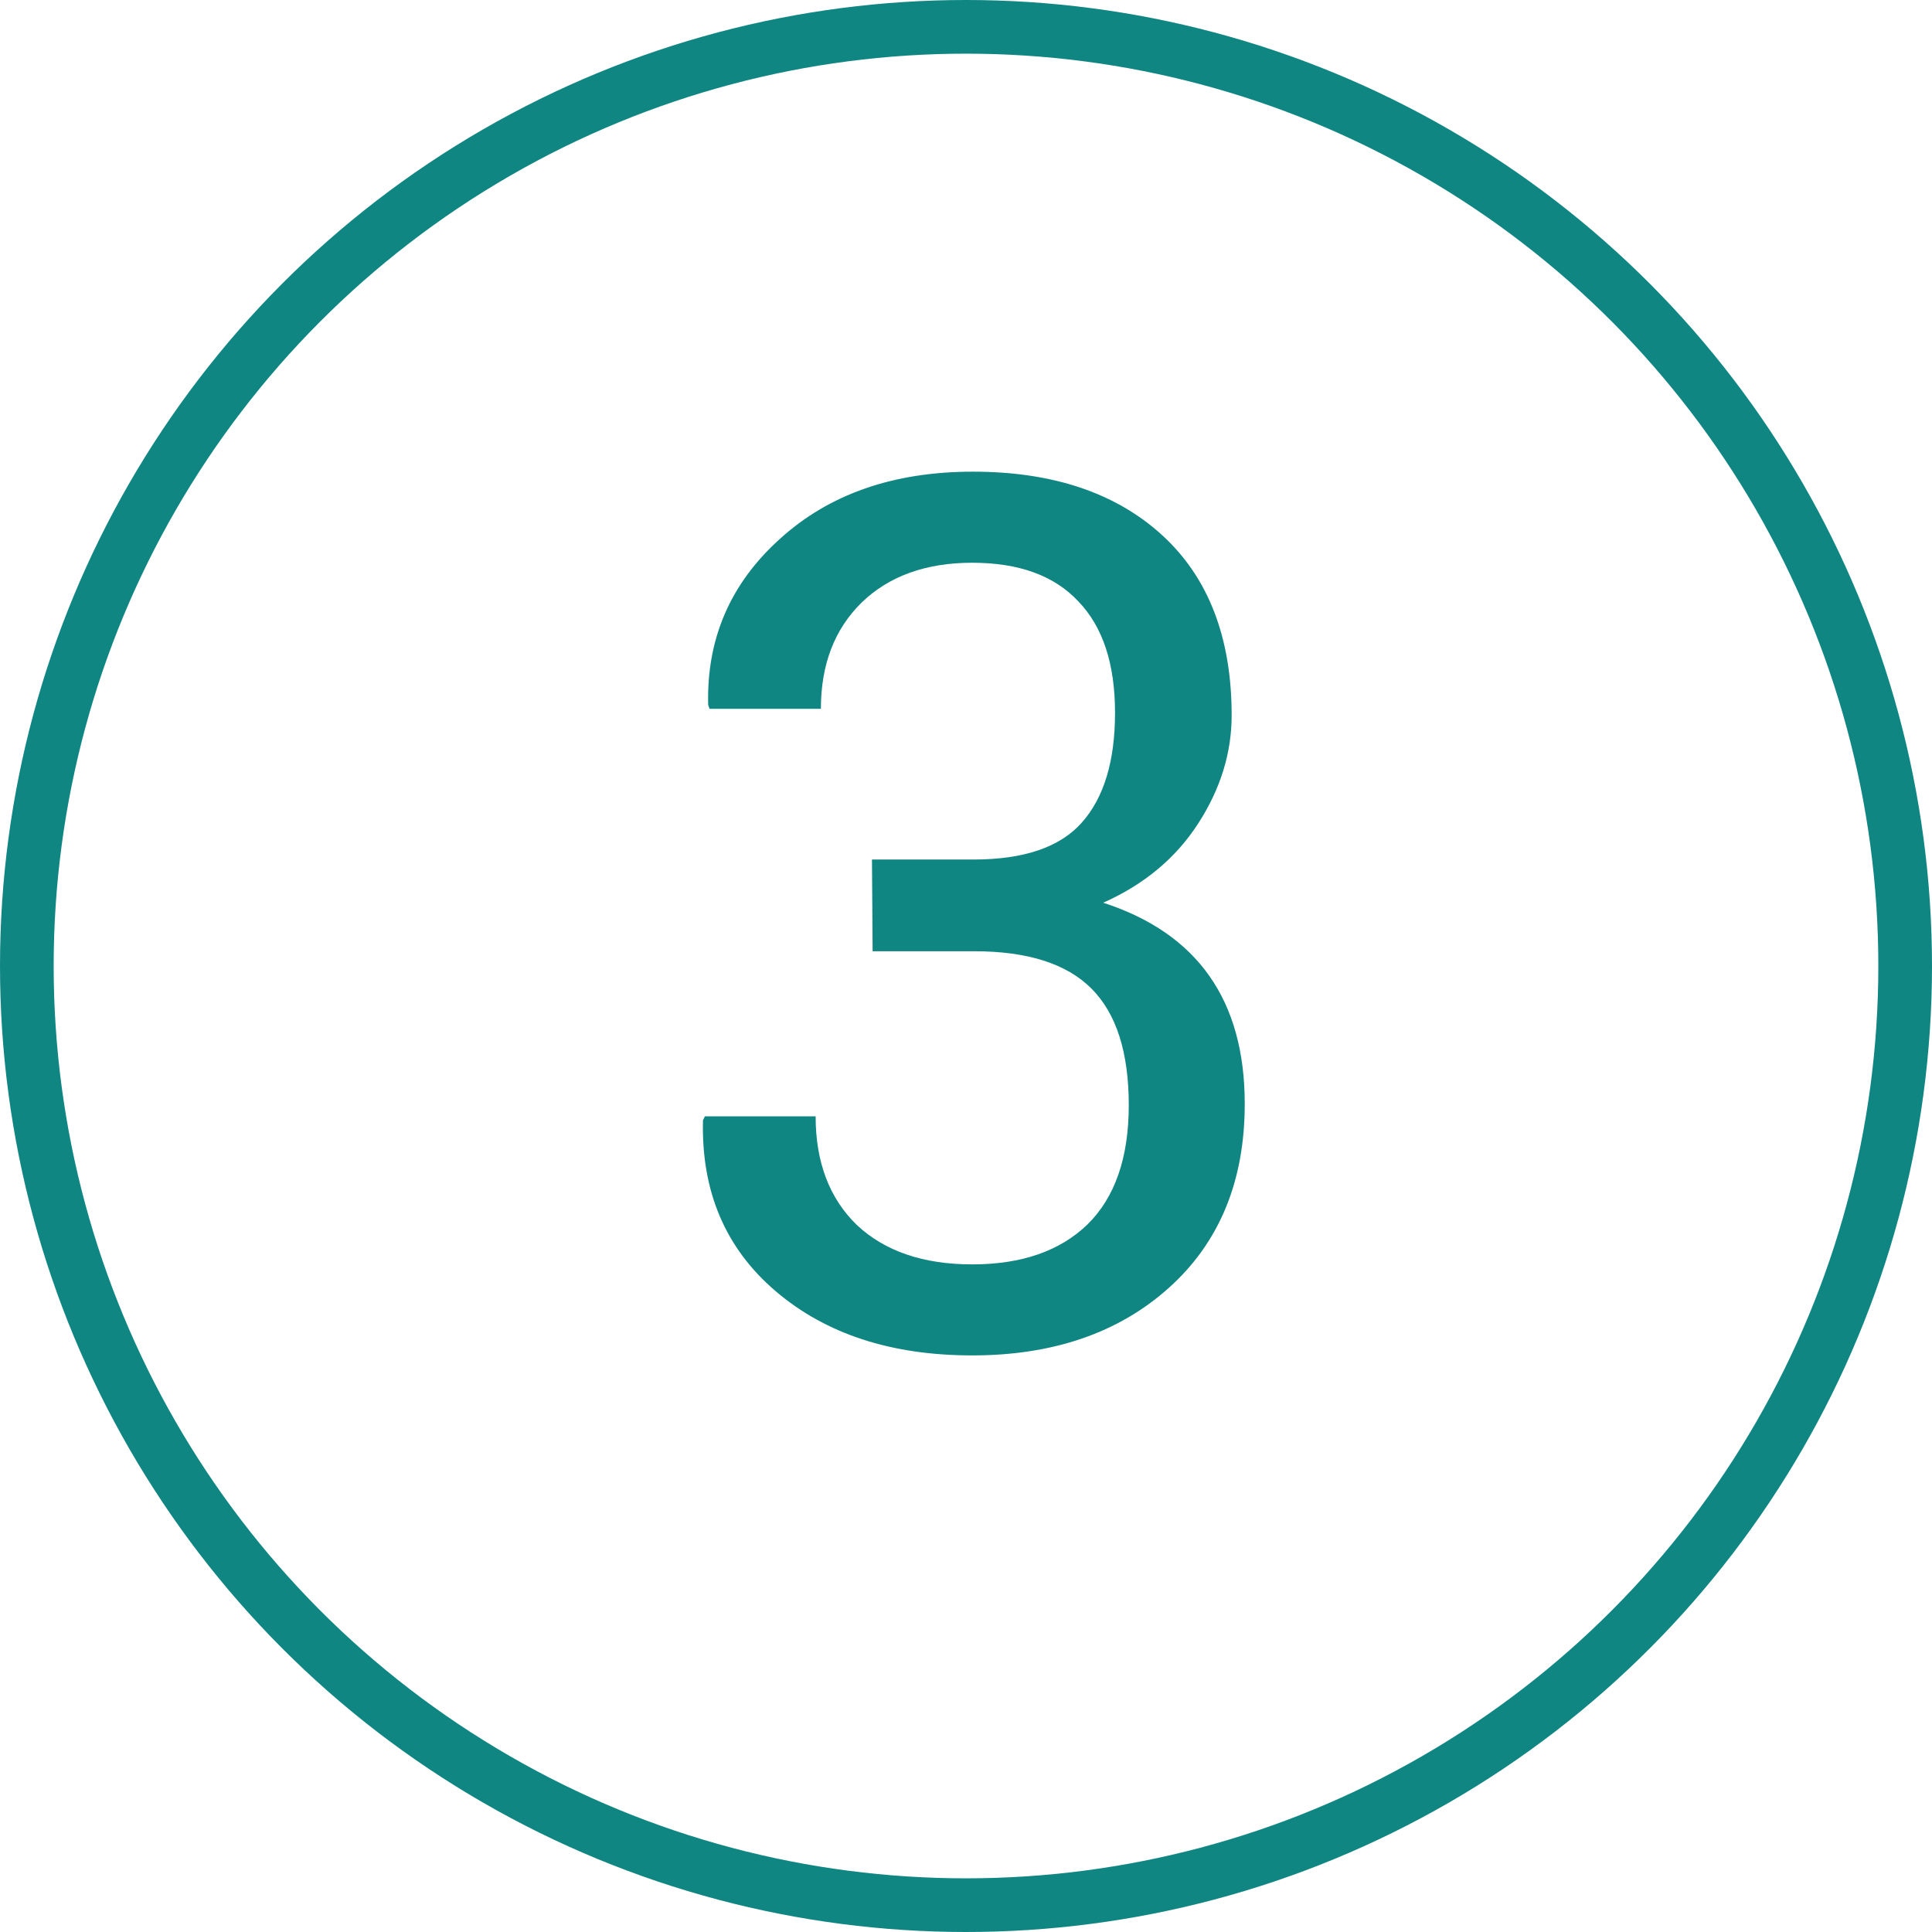
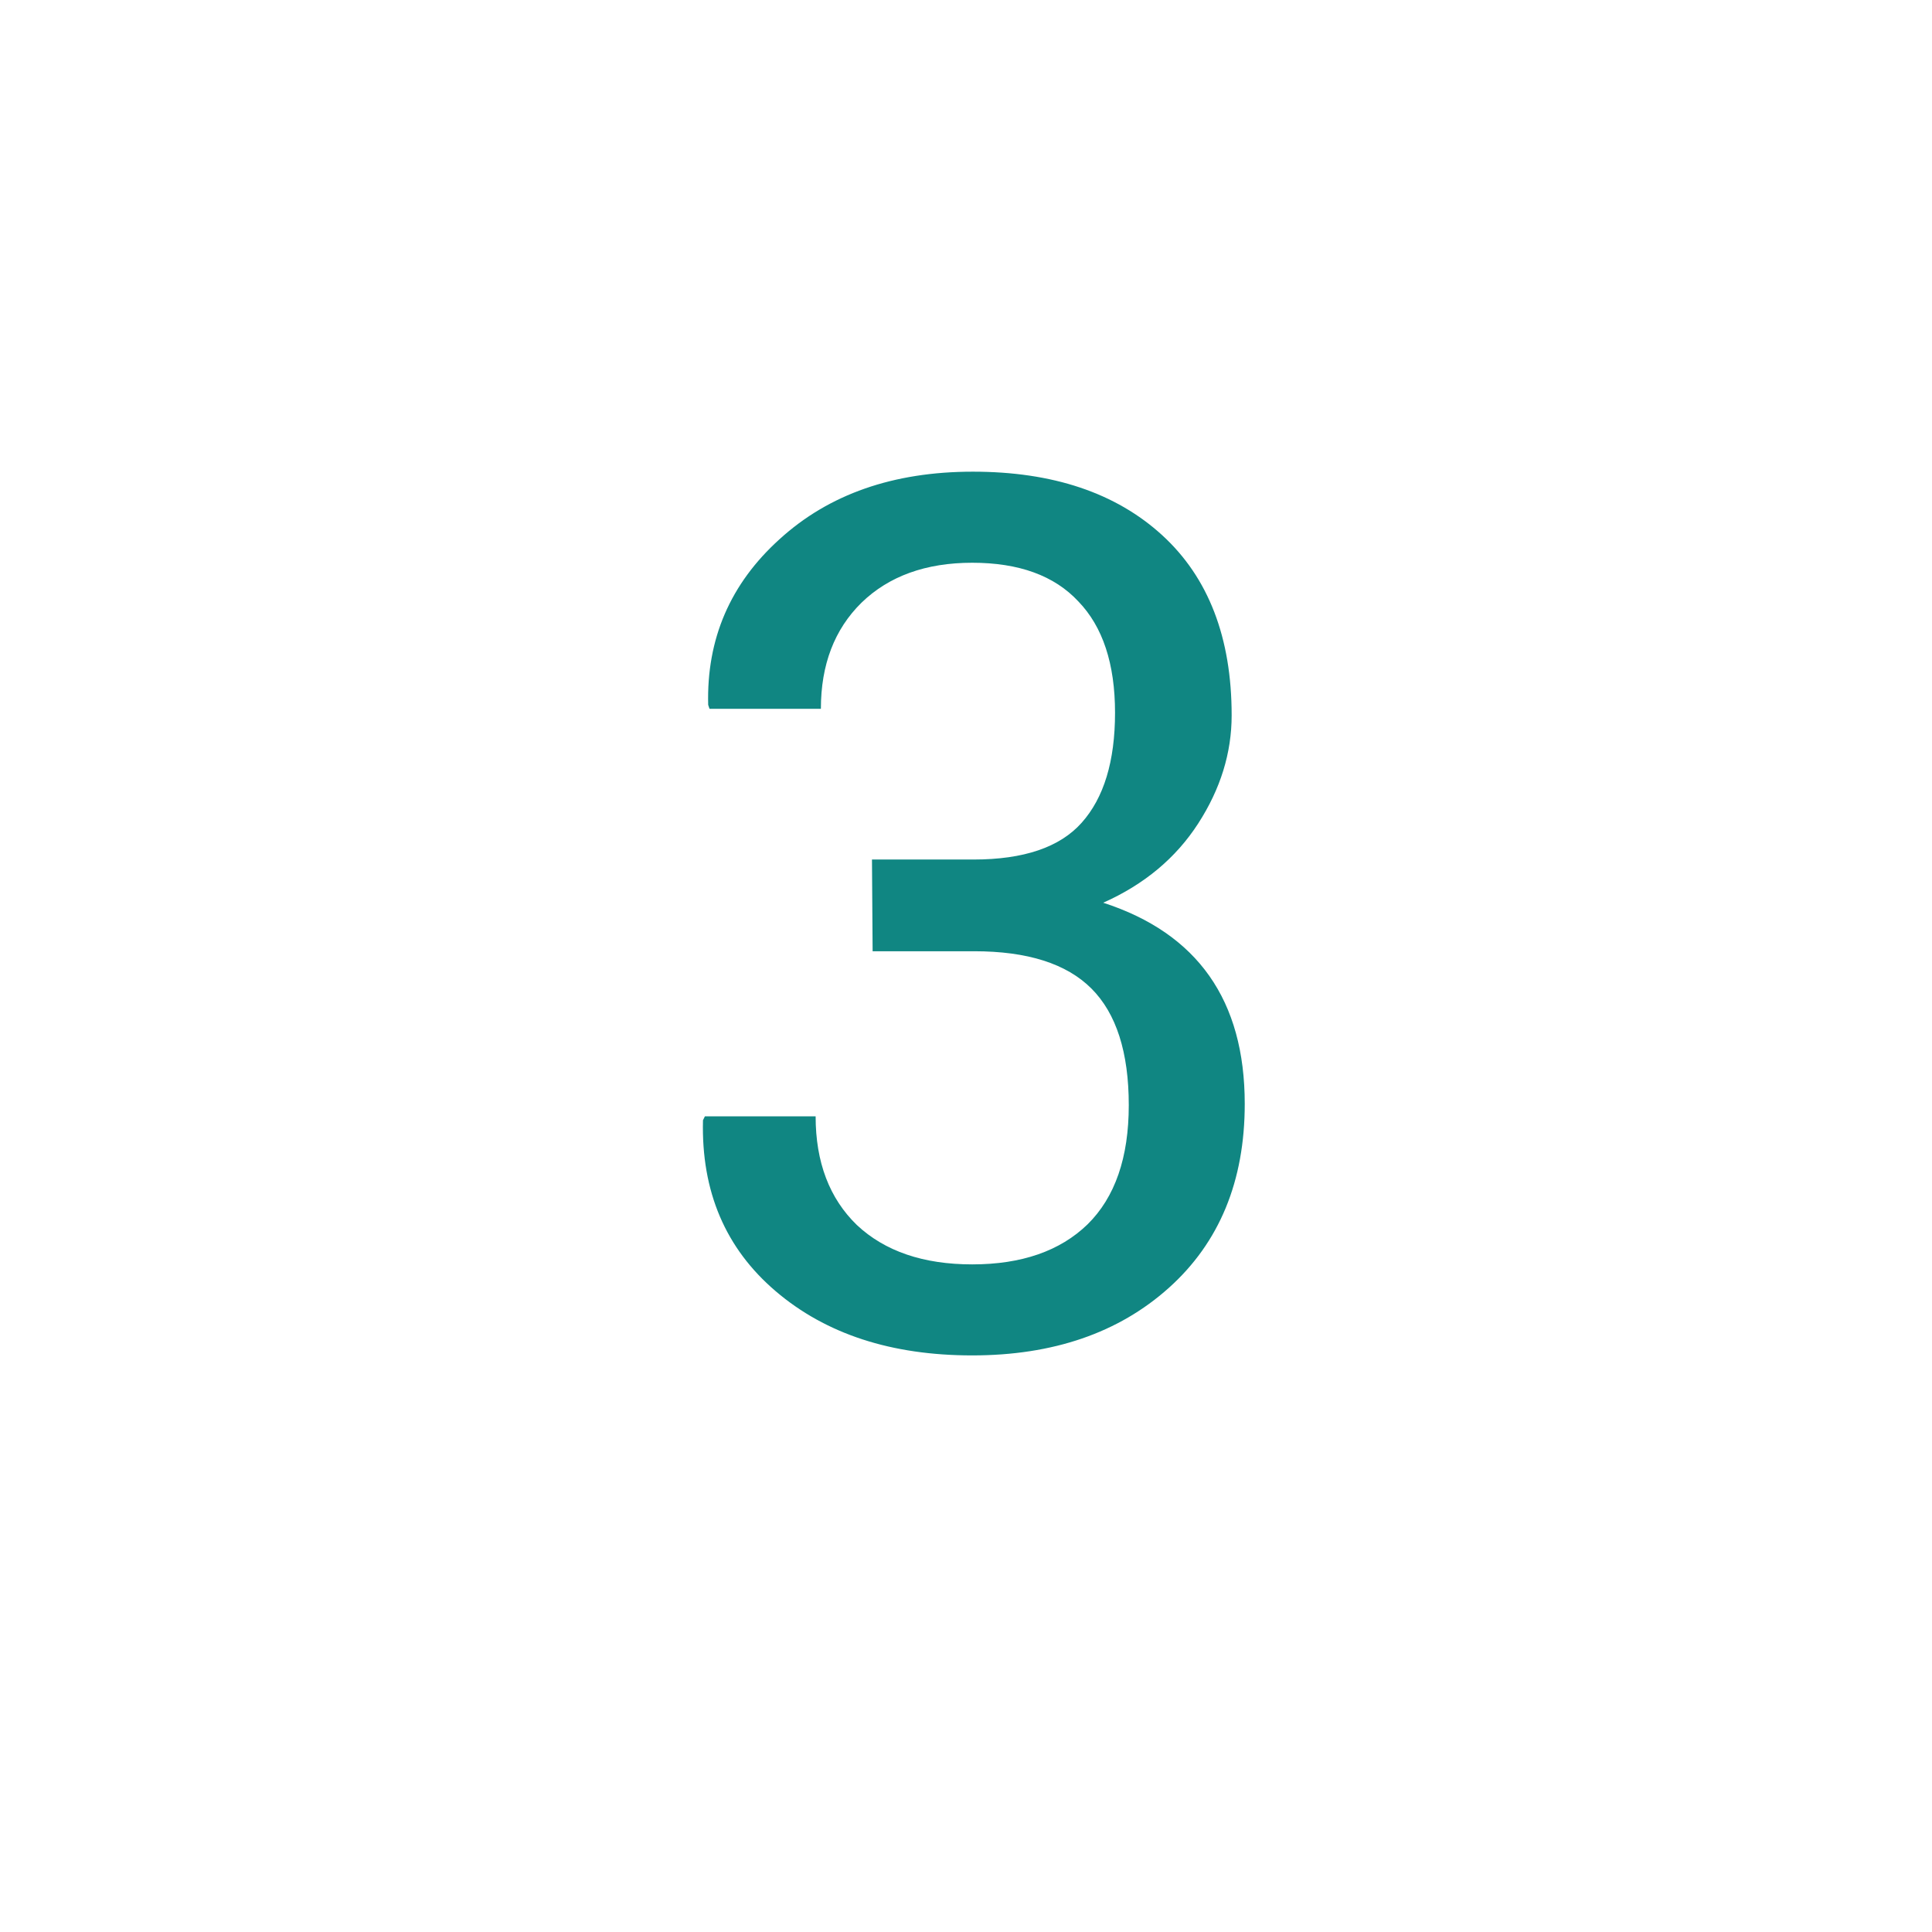
<svg xmlns="http://www.w3.org/2000/svg" width="36" height="36" viewBox="0 0 36 36" fill="none">
  <path d="M18.14 16.016C19.076 16.016 19.747 15.788 20.154 15.332C20.569 14.868 20.777 14.185 20.777 13.281C20.777 12.37 20.549 11.678 20.093 11.206C19.646 10.726 18.986 10.486 18.116 10.486C17.253 10.486 16.565 10.734 16.053 11.23C15.548 11.727 15.296 12.386 15.296 13.208H13.221L13.196 13.135C13.164 11.906 13.607 10.877 14.527 10.046C15.447 9.208 16.647 8.789 18.128 8.789C19.617 8.789 20.793 9.184 21.656 9.973C22.518 10.762 22.95 11.882 22.95 13.33C22.95 14.03 22.742 14.701 22.327 15.344C21.912 15.987 21.322 16.48 20.557 16.821C22.315 17.391 23.194 18.64 23.194 20.569C23.194 22.009 22.722 23.153 21.778 23.999C20.842 24.837 19.621 25.256 18.116 25.256C16.61 25.256 15.389 24.858 14.454 24.06C13.518 23.262 13.066 22.201 13.099 20.874L13.135 20.801H15.198C15.198 21.655 15.455 22.331 15.967 22.827C16.488 23.315 17.204 23.56 18.116 23.56C19.035 23.56 19.752 23.311 20.264 22.815C20.777 22.31 21.033 21.57 21.033 20.593C21.033 19.609 20.801 18.884 20.337 18.42C19.873 17.956 19.145 17.725 18.152 17.725H16.26L16.248 16.016H18.14Z" fill="#108682" />
-   <circle cx="18" cy="18" r="17.5" stroke="#108682" />
</svg>